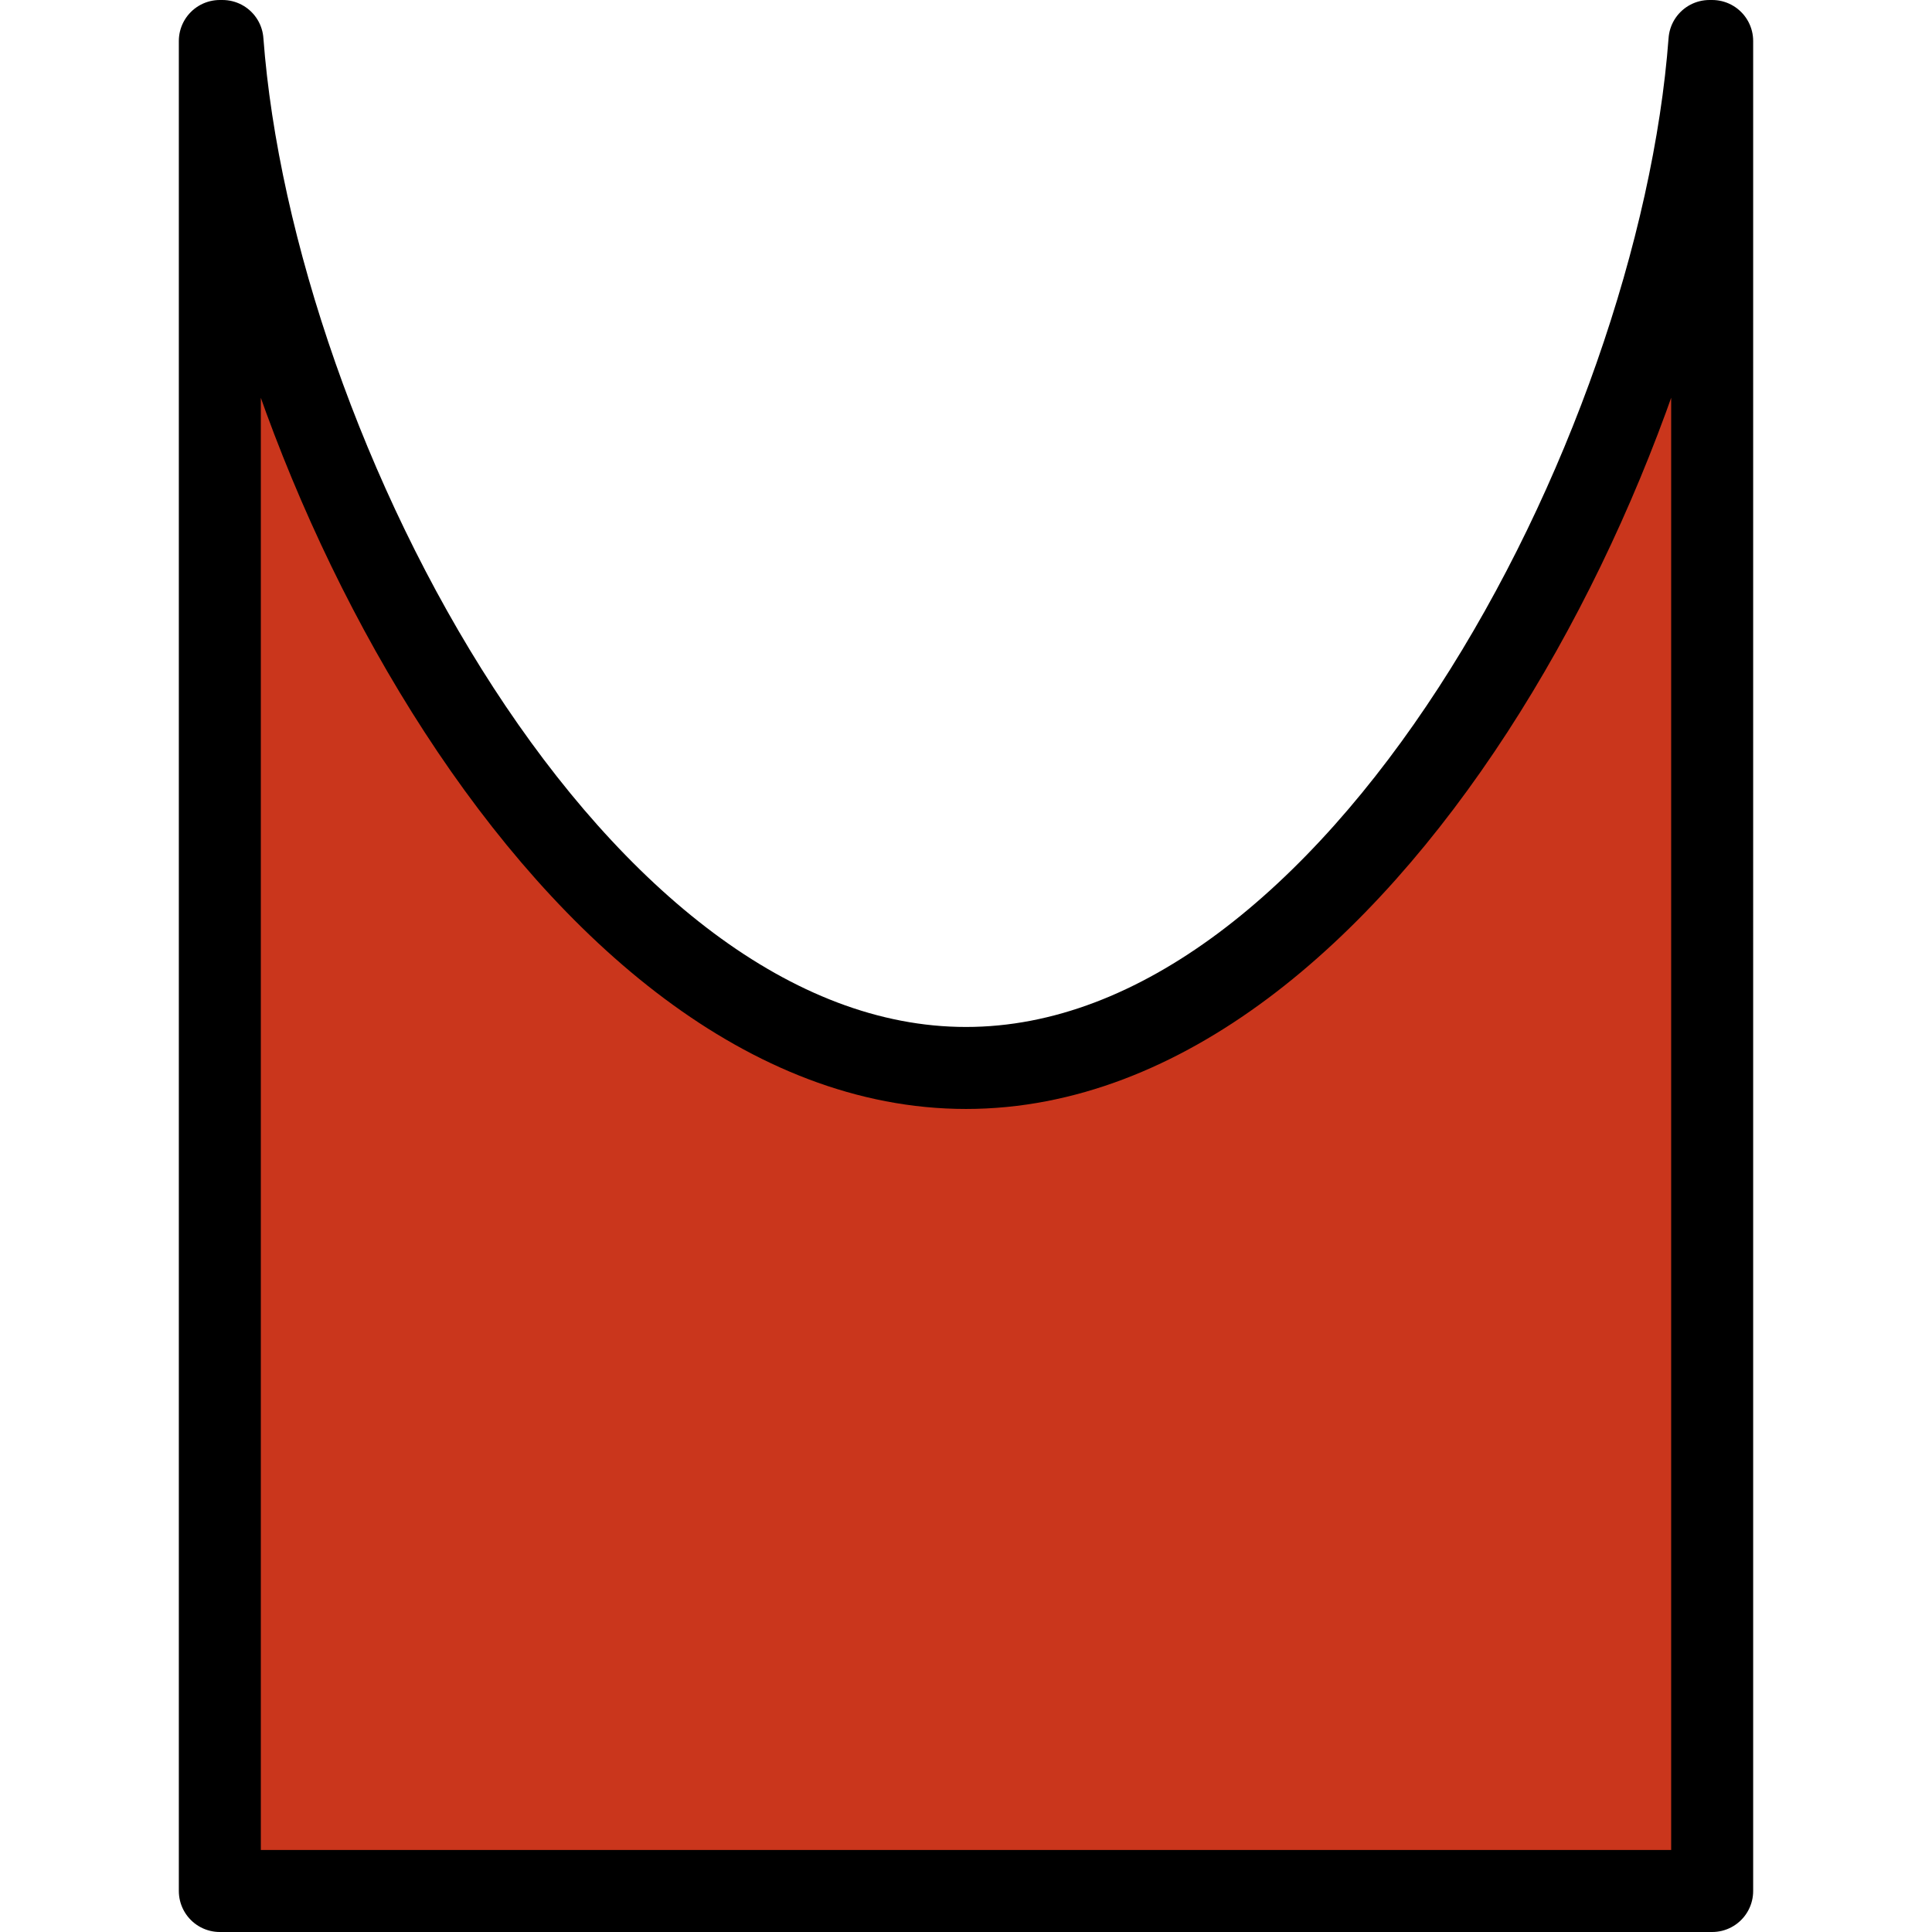
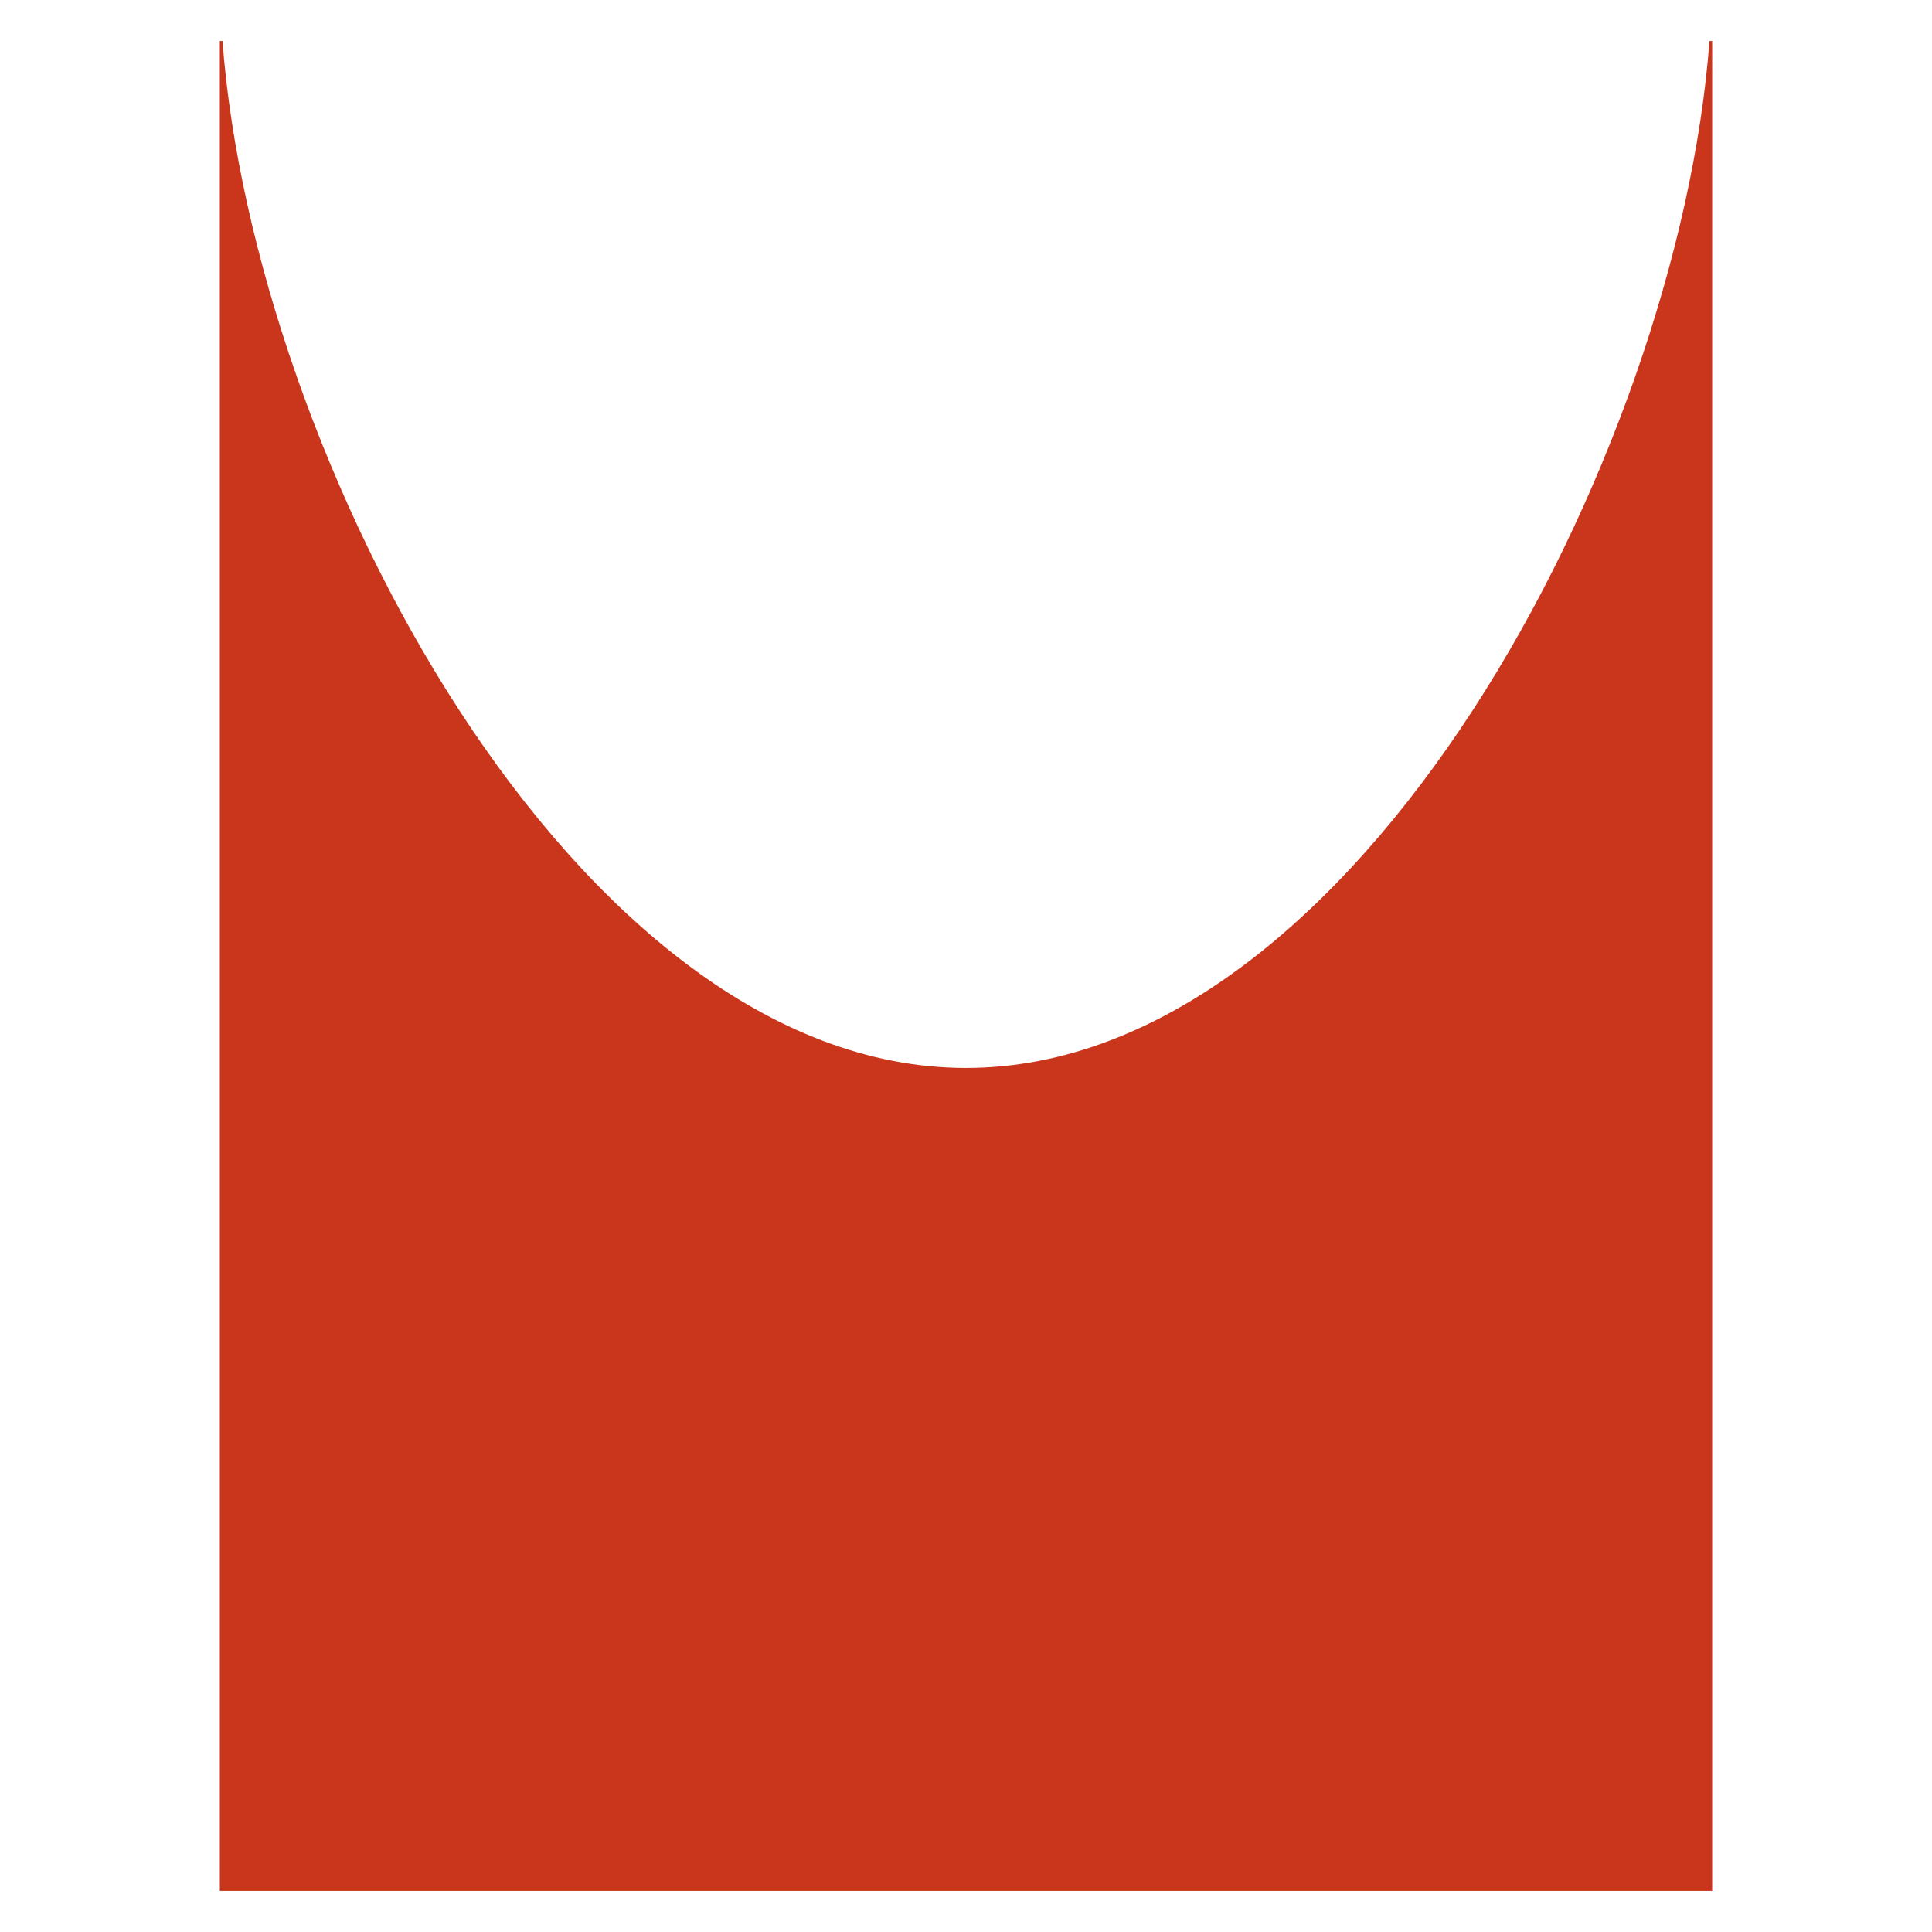
<svg xmlns="http://www.w3.org/2000/svg" version="1.1" id="Layer_1" width="800px" height="800px" viewBox="0 0 38.4 47.124" enable-background="new 0 0 38.4 47.124" xml:space="preserve">
  <g>
    <path id="changecolor_8_" fill="#CA361C" d="M19.2,26.049C9.649,26.049,1.822,11.112,1.065,1H1v45.124h36.4V1h-0.066   C36.578,11.112,28.751,26.049,19.2,26.049z" />
-     <path fill="none" stroke="#000000" stroke-width="2" stroke-linecap="round" stroke-linejoin="round" stroke-miterlimit="10" d="   M19.2,26.049C9.649,26.049,1.822,11.112,1.065,1H1v45.124h36.4V1h-0.066C36.578,11.112,28.751,26.049,19.2,26.049z" />
  </g>
</svg>